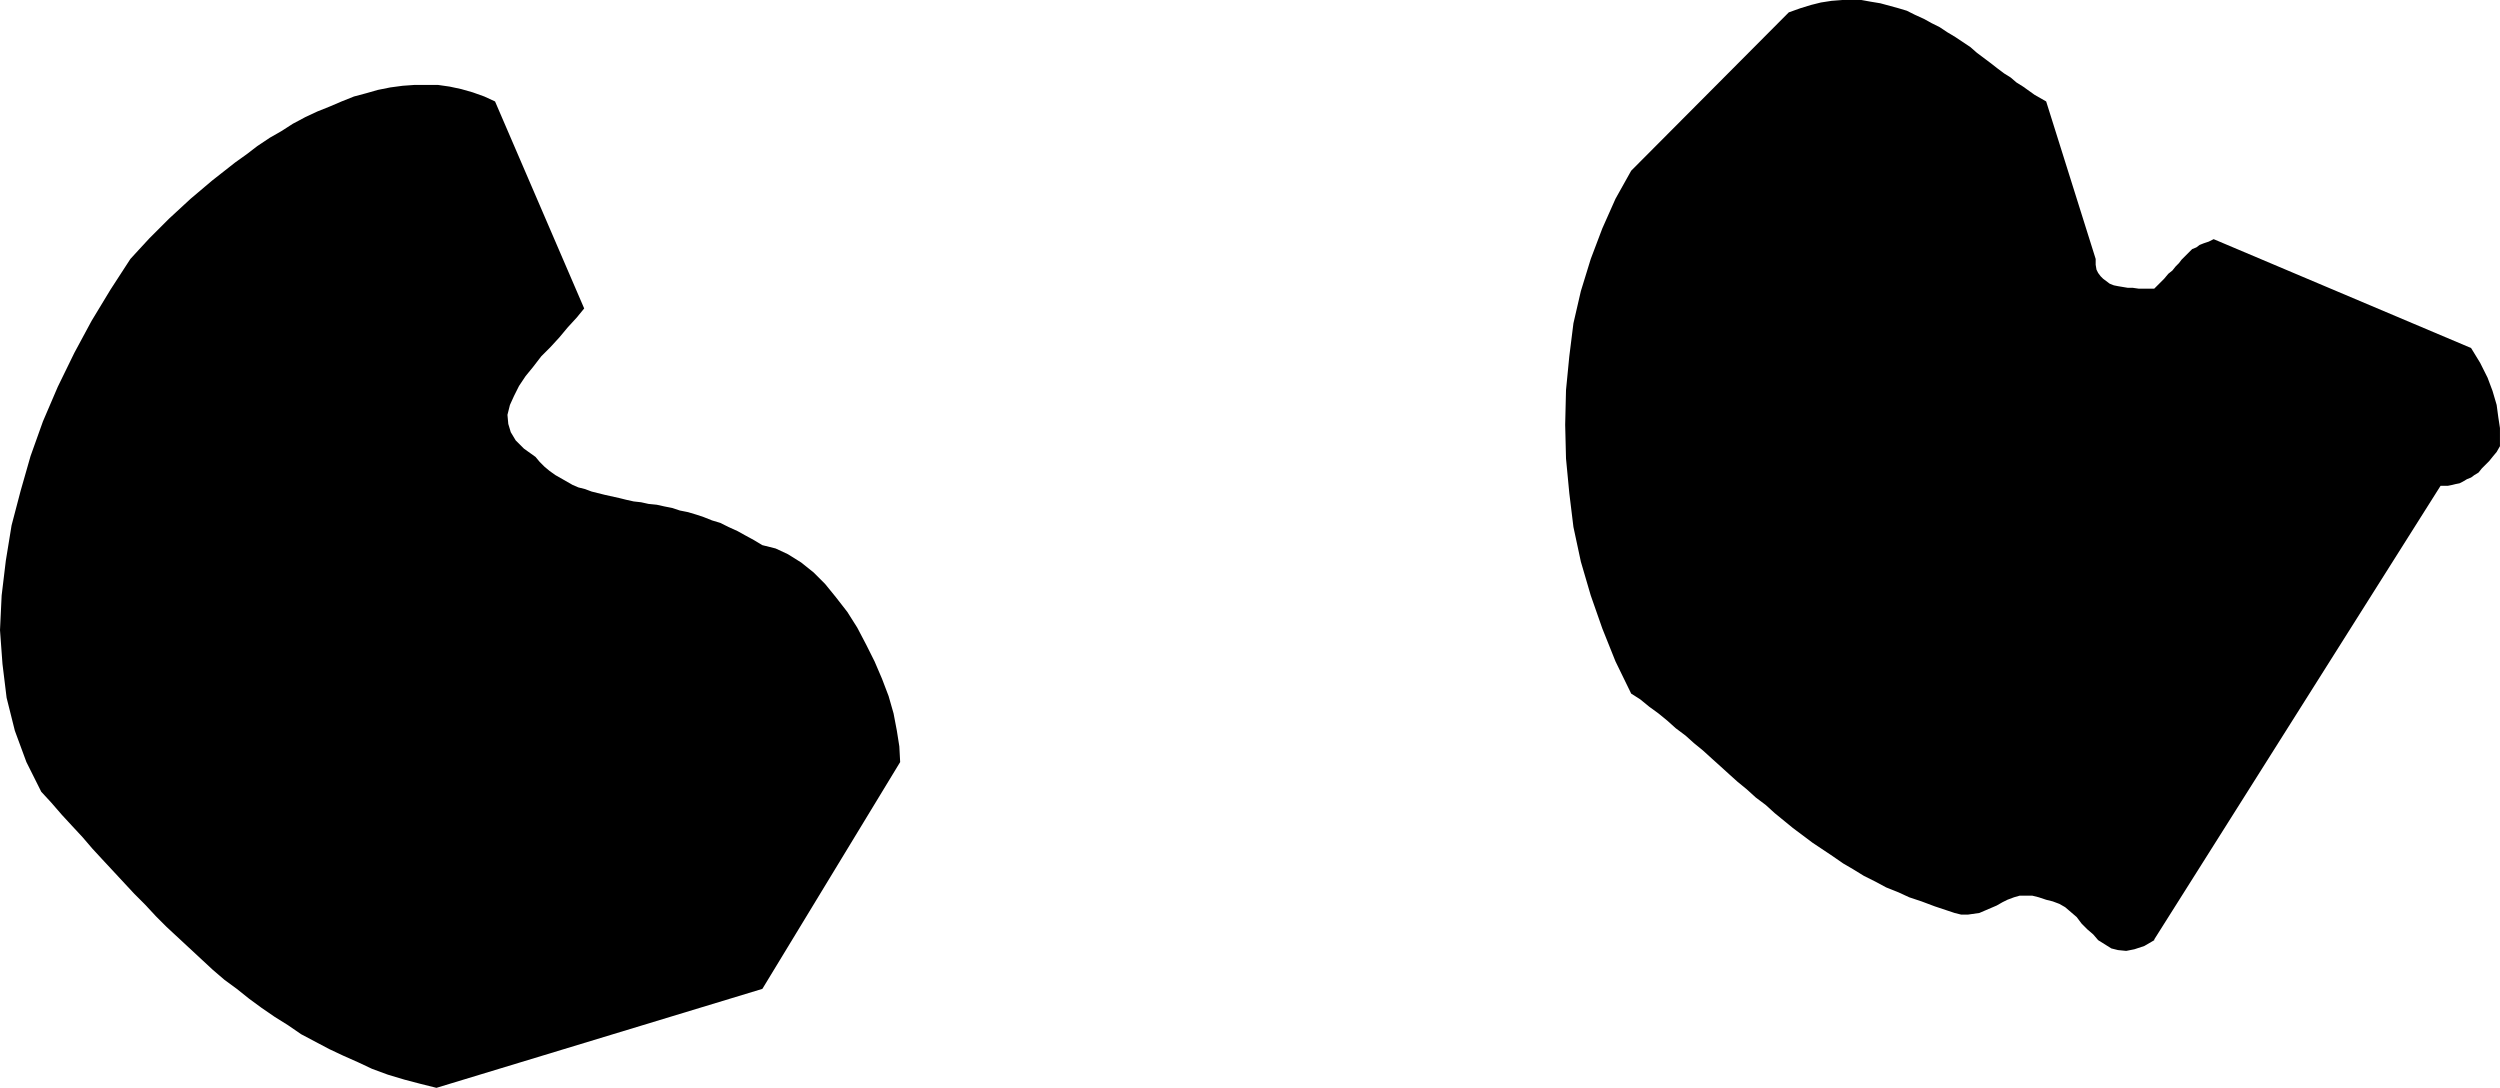
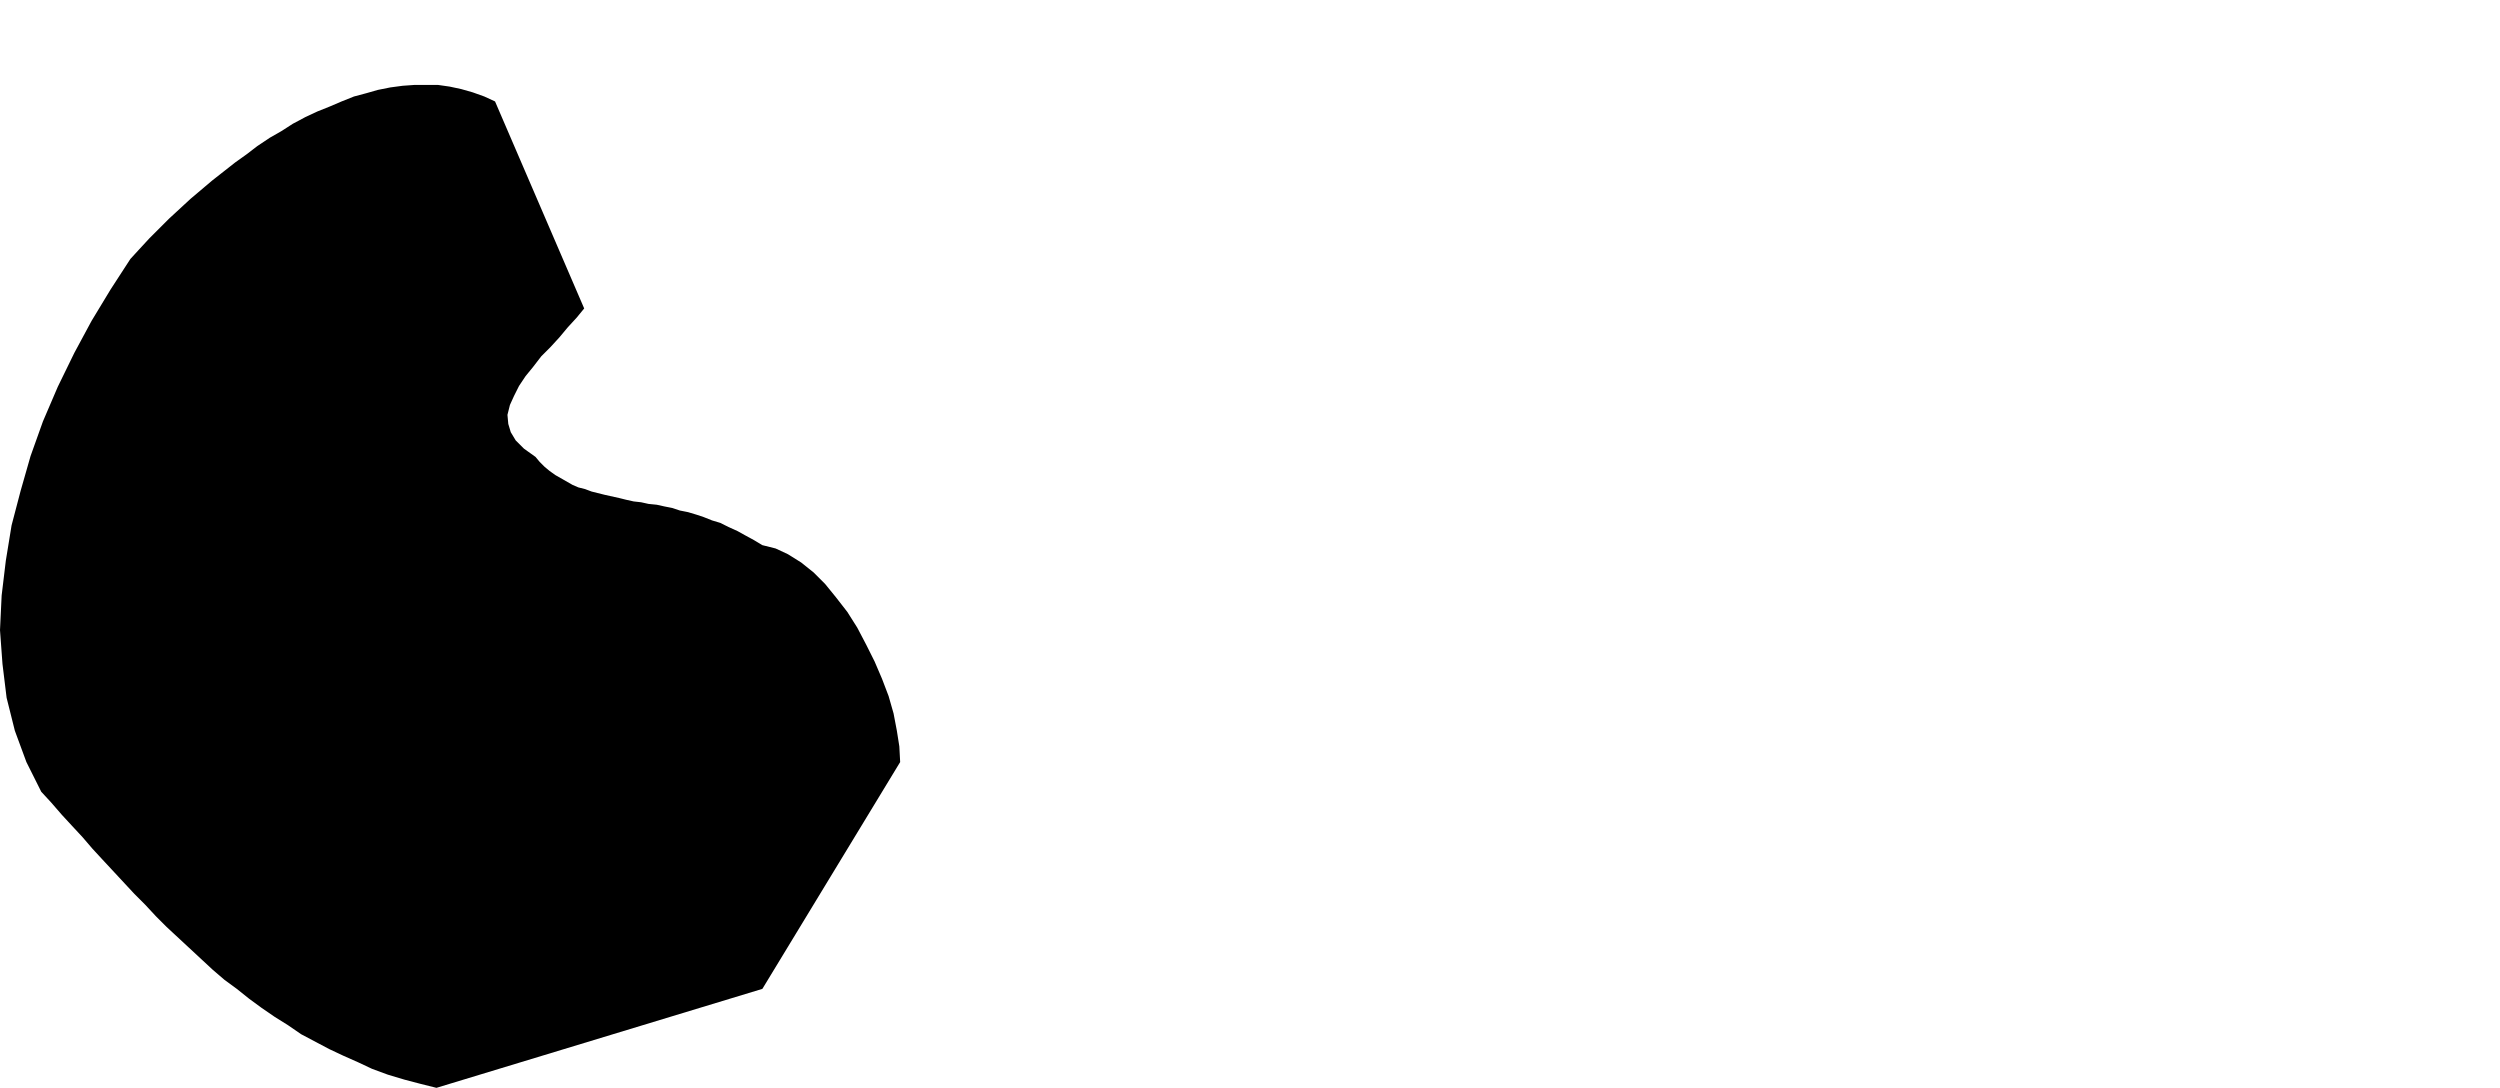
<svg xmlns="http://www.w3.org/2000/svg" xmlns:ns1="http://sodipodi.sourceforge.net/DTD/sodipodi-0.dtd" xmlns:ns2="http://www.inkscape.org/namespaces/inkscape" version="1.0" width="129.553mm" height="56.373mm" id="svg2" ns1:docname="Eyes 35.wmf">
  <ns1:namedview id="namedview2" pagecolor="#ffffff" bordercolor="#000000" borderopacity="0.25" ns2:showpageshadow="2" ns2:pageopacity="0.0" ns2:pagecheckerboard="0" ns2:deskcolor="#d1d1d1" ns2:document-units="mm" />
  <defs id="defs1">
    <pattern id="WMFhbasepattern" patternUnits="userSpaceOnUse" width="6" height="6" x="0" y="0" />
  </defs>
  <path style="fill:#000000;fill-opacity:1;fill-rule:evenodd;stroke:none" d="m 85.486,213.063 63.832,-19.384 26.987,-44.422 -0.162,-3.069 -0.485,-3.069 -0.646,-3.392 -0.97,-3.392 -1.293,-3.392 -1.454,-3.392 -1.616,-3.231 -1.778,-3.392 -1.939,-3.069 -2.262,-2.908 -2.101,-2.585 -2.262,-2.261 -2.424,-1.938 -2.586,-1.615 -2.424,-1.131 -2.586,-0.646 -1.616,-0.969 -1.778,-0.969 -1.454,-0.808 -1.778,-0.808 -1.616,-0.808 -1.616,-0.485 -1.616,-0.646 -1.454,-0.485 -1.616,-0.485 -1.616,-0.323 -1.454,-0.485 -1.616,-0.323 -1.454,-0.323 -1.616,-0.162 -1.454,-0.323 -1.454,-0.162 -1.454,-0.323 -1.293,-0.323 -1.454,-0.323 -1.454,-0.323 -1.293,-0.323 -1.293,-0.323 -1.293,-0.485 -1.293,-0.323 -1.131,-0.485 -1.131,-0.646 -1.131,-0.646 -1.131,-0.646 -1.131,-0.808 -0.97,-0.808 -0.97,-0.969 -0.808,-0.969 -2.262,-1.615 -1.616,-1.615 -0.97,-1.615 -0.485,-1.615 -0.162,-1.777 0.485,-1.938 0.808,-1.777 0.97,-1.938 1.293,-1.938 1.454,-1.777 1.616,-2.1 1.778,-1.777 1.778,-1.938 1.616,-1.938 1.778,-1.938 1.454,-1.777 L 96.96,19.869 94.859,18.899 92.597,18.092 90.334,17.446 88.072,16.961 85.81,16.638 h -2.262 -2.424 l -2.262,0.162 -2.424,0.323 -2.424,0.485 -2.262,0.646 -2.424,0.646 -2.424,0.969 -2.262,0.969 -2.424,0.969 -2.424,1.131 -2.424,1.292 -2.262,1.454 -2.262,1.292 -2.424,1.615 -2.101,1.615 -2.262,1.615 -2.262,1.777 -2.262,1.777 -2.101,1.777 -2.101,1.777 -2.101,1.938 -2.101,1.938 -1.939,1.938 -1.939,1.938 -1.939,2.1 -1.778,1.938 -3.878,5.977 -3.717,6.138 -3.394,6.3 -3.232,6.623 -2.909,6.784 -2.424,6.784 -1.939,6.784 -1.778,6.784 -1.131,6.946 L 0.323,116.627 0,123.412 l 0.485,6.623 0.808,6.623 1.616,6.461 2.262,6.138 2.909,5.815 1.939,2.1 2.101,2.423 1.939,2.1 2.101,2.261 1.939,2.261 1.939,2.1 2.101,2.261 2.101,2.261 2.101,2.261 2.101,2.1 2.101,2.261 2.101,2.1 2.262,2.1 2.262,2.1 2.262,2.1 2.262,2.1 2.262,1.938 2.424,1.777 2.424,1.938 2.424,1.777 2.586,1.777 2.586,1.615 2.586,1.777 2.747,1.454 2.747,1.454 2.747,1.292 2.909,1.292 2.747,1.292 3.07,1.131 3.232,0.969 3.07,0.808 z" id="path1" />
-   <path style="fill:#000000;fill-opacity:1;fill-rule:evenodd;stroke:none" d="m 421.937,183.987 56.075,-88.844 h 0.808 0.646 l 0.808,-0.162 0.646,-0.162 0.808,-0.162 0.646,-0.323 0.808,-0.485 0.808,-0.323 0.646,-0.485 0.808,-0.485 0.646,-0.808 0.646,-0.646 0.808,-0.808 0.646,-0.808 0.808,-0.969 0.646,-1.131 v -1.615 -1.938 l -0.323,-2.1 -0.323,-2.423 -0.808,-2.746 -0.97,-2.585 -1.454,-2.908 -1.778,-2.908 -50.419,-21.322 -0.97,0.485 -0.97,0.323 -0.808,0.323 -0.646,0.485 -0.808,0.323 -0.485,0.485 -0.485,0.485 -0.646,0.646 -0.485,0.485 -0.485,0.646 -0.646,0.646 -0.646,0.808 -0.808,0.646 -0.808,0.969 -0.97,0.969 -0.97,0.969 h -1.131 -0.97 -0.97 l -1.131,-0.162 h -0.97 l -0.97,-0.162 -0.97,-0.162 -0.808,-0.162 -0.808,-0.323 -0.646,-0.485 -0.646,-0.485 -0.485,-0.485 -0.485,-0.646 -0.323,-0.646 -0.162,-0.969 V 50.722 l -9.696,-30.853 -1.131,-0.646 -1.131,-0.646 -1.131,-0.808 -1.131,-0.808 -1.293,-0.808 -1.131,-0.969 -1.293,-0.808 -1.293,-0.969 -1.454,-1.131 -1.293,-0.969 -1.293,-0.969 -1.293,-1.131 -1.454,-0.969 -1.454,-0.969 -1.616,-0.969 -1.454,-0.969 -1.616,-0.808 -1.454,-0.808 -1.778,-0.808 -1.616,-0.808 -1.616,-0.485 -1.778,-0.485 -1.778,-0.485 L 366.347,0.323 364.569,0 h -1.778 -1.939 l -2.101,0.162 -2.101,0.323 -1.939,0.485 -2.101,0.646 -2.262,0.808 -30.866,31.014 -3.07,5.492 -2.586,5.815 -2.262,5.977 -1.939,6.3 -1.454,6.3 -0.808,6.461 -0.646,6.623 -0.162,6.784 0.162,6.623 0.646,6.784 0.808,6.623 1.454,6.784 1.939,6.623 2.262,6.461 2.586,6.461 3.07,6.3 1.778,1.131 1.778,1.454 1.778,1.292 1.778,1.454 1.616,1.454 1.939,1.454 1.616,1.454 1.778,1.454 1.778,1.615 1.616,1.454 1.778,1.615 1.616,1.454 1.778,1.454 1.778,1.615 1.939,1.454 1.778,1.615 1.778,1.454 1.778,1.454 1.939,1.454 1.939,1.454 1.939,1.292 1.939,1.292 2.101,1.454 1.939,1.131 2.101,1.292 2.262,1.131 2.101,1.131 2.424,0.969 2.101,0.969 2.424,0.808 2.586,0.969 2.424,0.808 1.454,0.485 1.293,0.323 h 1.293 l 1.131,-0.162 1.131,-0.162 1.131,-0.485 1.131,-0.485 1.131,-0.485 1.131,-0.646 0.97,-0.485 1.293,-0.485 1.131,-0.323 h 1.131 1.293 l 1.293,0.323 1.454,0.485 1.293,0.323 1.293,0.485 1.131,0.646 1.131,0.969 1.131,0.969 0.97,1.292 1.131,1.131 1.131,0.969 0.97,1.131 1.293,0.808 1.293,0.808 1.293,0.323 1.616,0.162 1.616,-0.323 1.939,-0.646 1.939,-1.131 v 0 z" id="path2" />
</svg>